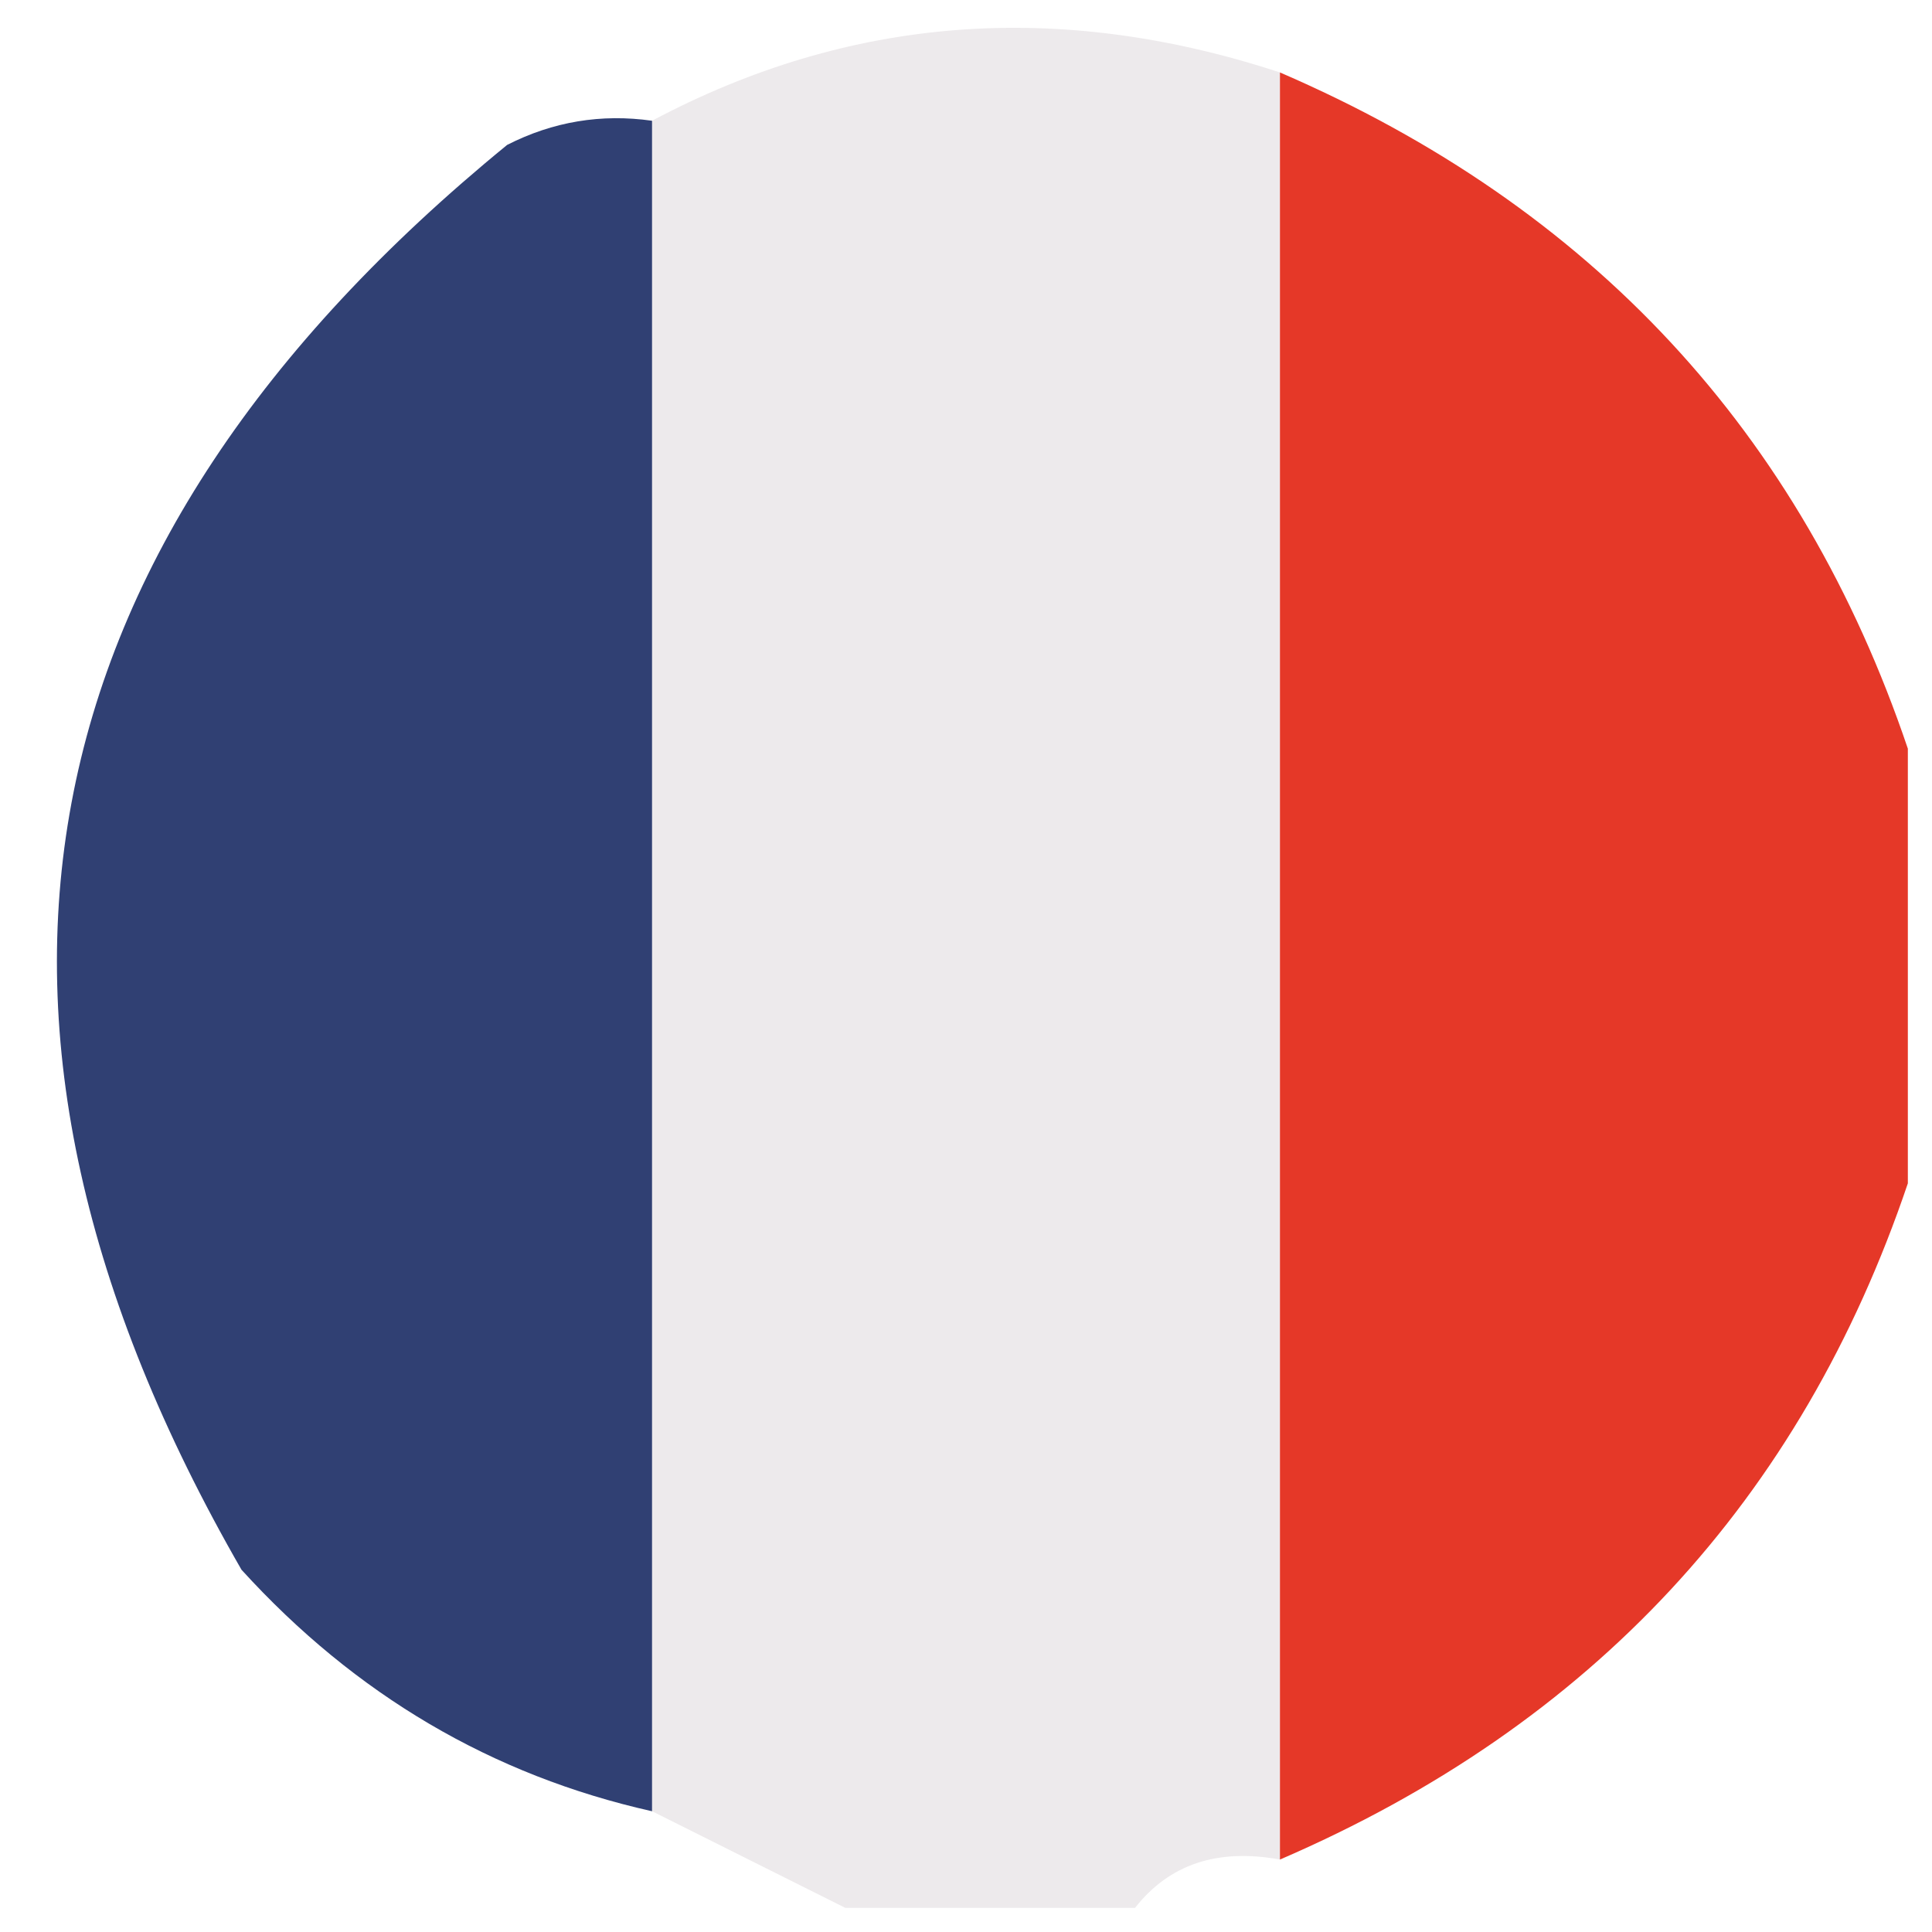
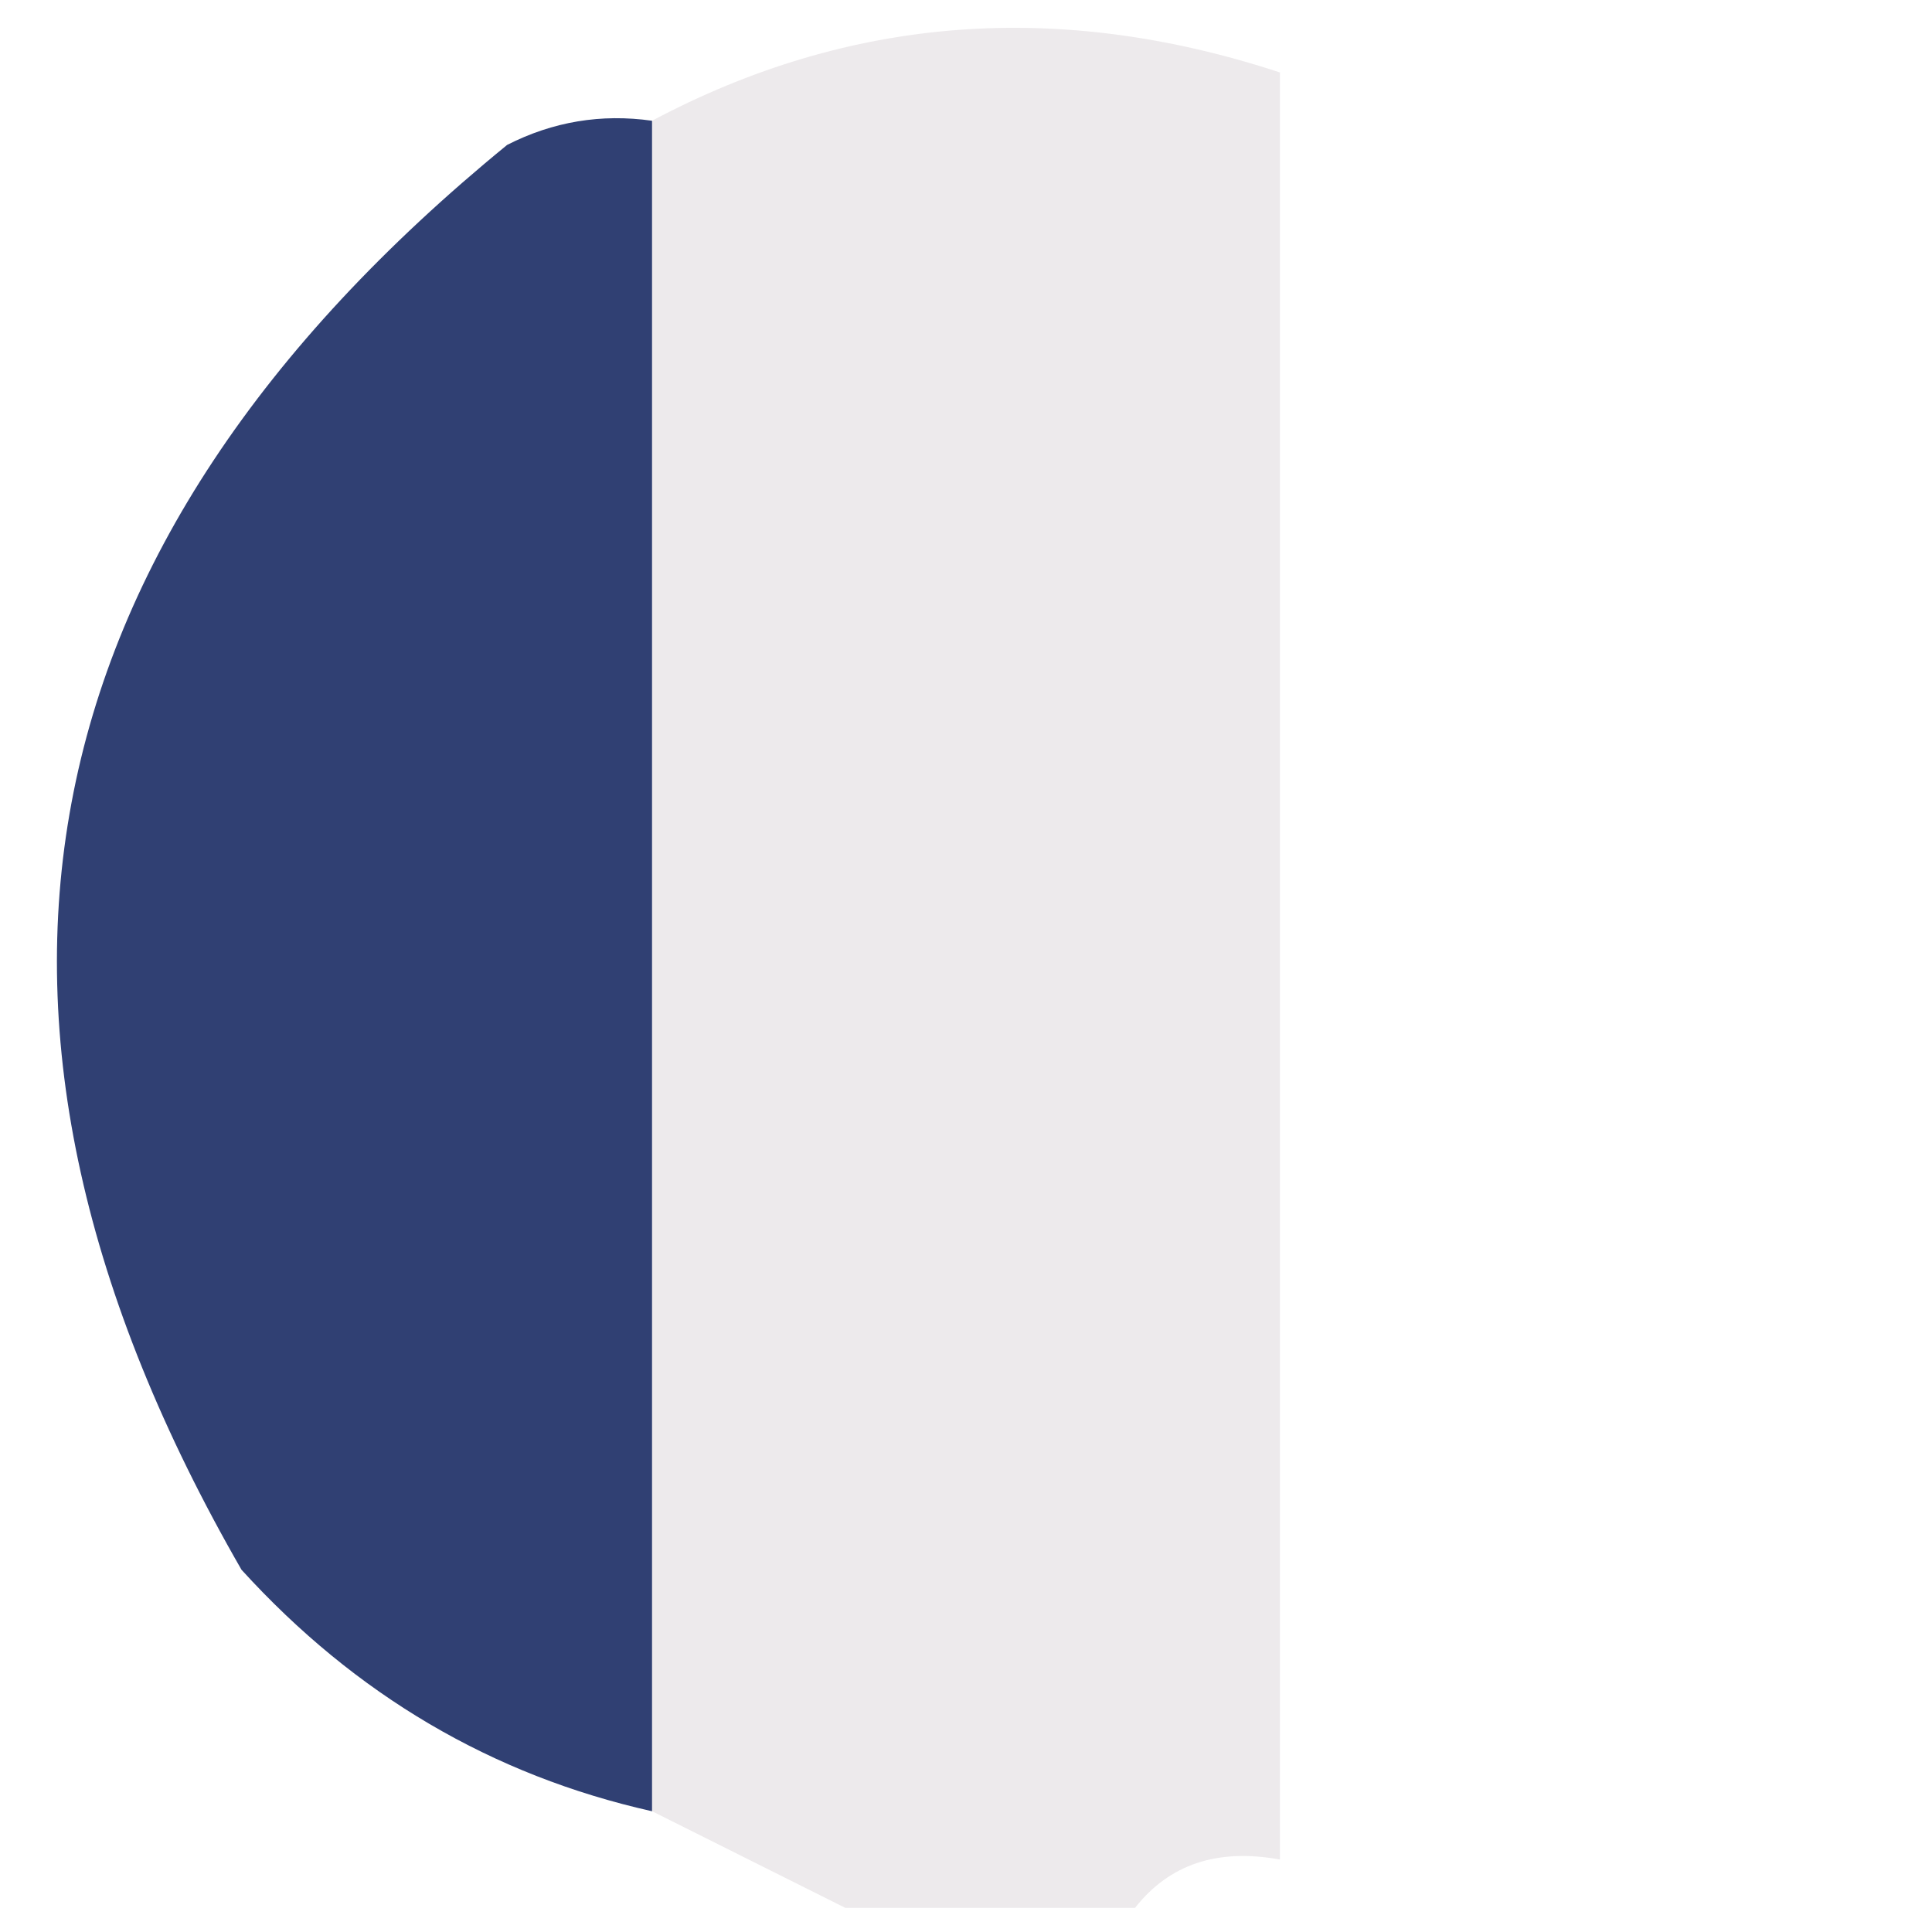
<svg xmlns="http://www.w3.org/2000/svg" version="1.1" width="40px" height="40px" style="shape-rendering:geometricPrecision; text-rendering:geometricPrecision; image-rendering:optimizeQuality; fill-rule:evenodd; clip-rule:evenodd">
  <g>
    <path style="opacity:0.974" fill="#edeaec" d="M 26.5,1.5 C 26.5,13.833 26.5,26.167 26.5,38.5C 25.209,38.263 24.209,38.596 23.5,39.5C 21.5,39.5 19.5,39.5 17.5,39.5C 16.167,38.833 14.833,38.167 13.5,37.5C 13.5,25.833 13.5,14.167 13.5,2.5C 17.584,0.328 21.918,-0.005 26.5,1.5 Z" />
  </g>
  <g>
-     <path style="opacity:0.923" fill="#e32917" d="M 26.5,1.5 C 32.953,4.283 37.286,8.95 39.5,15.5C 39.5,18.5 39.5,21.5 39.5,24.5C 37.286,31.05 32.953,35.717 26.5,38.5C 26.5,26.167 26.5,13.833 26.5,1.5 Z" />
-   </g>
+     </g>
  <g>
    <path style="opacity:0.938" fill="#24356b" d="M 13.5,2.5 C 13.5,14.167 13.5,25.833 13.5,37.5C 10.191,36.758 7.357,35.091 5,32.5C -1.527,21.165 0.307,11.331 10.5,3C 11.448,2.517 12.448,2.351 13.5,2.5 Z" />
  </g>
</svg>